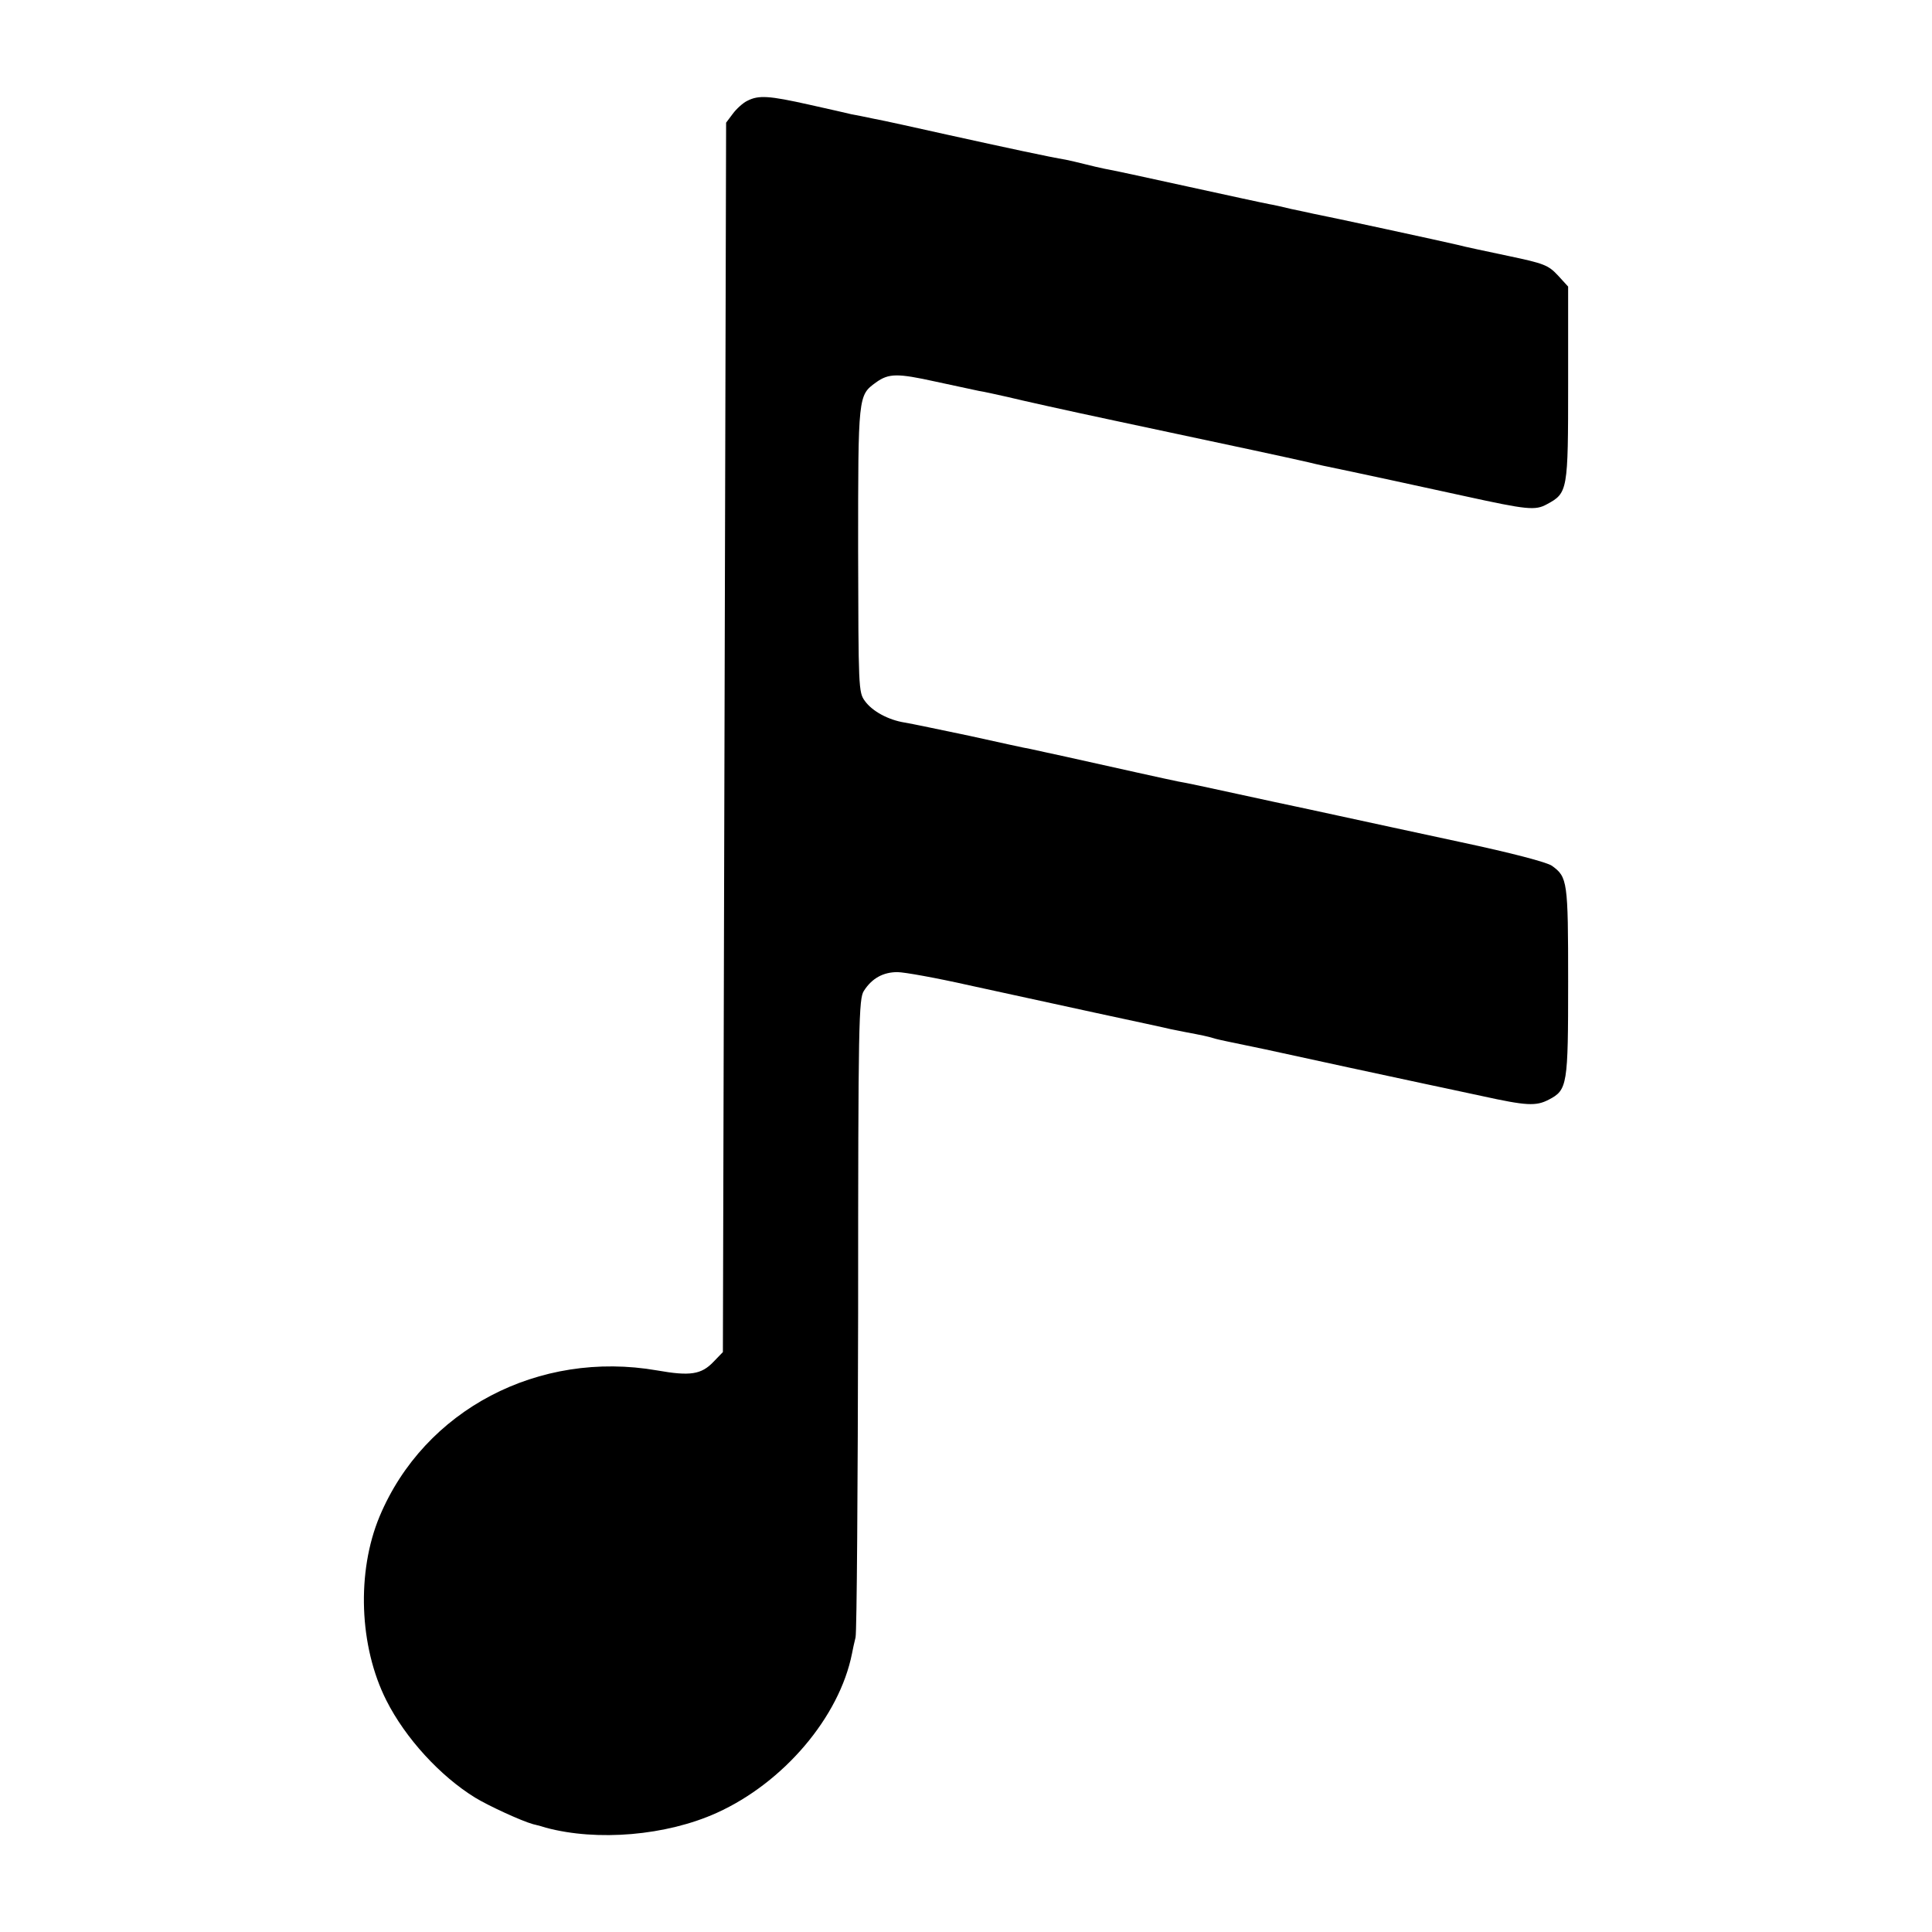
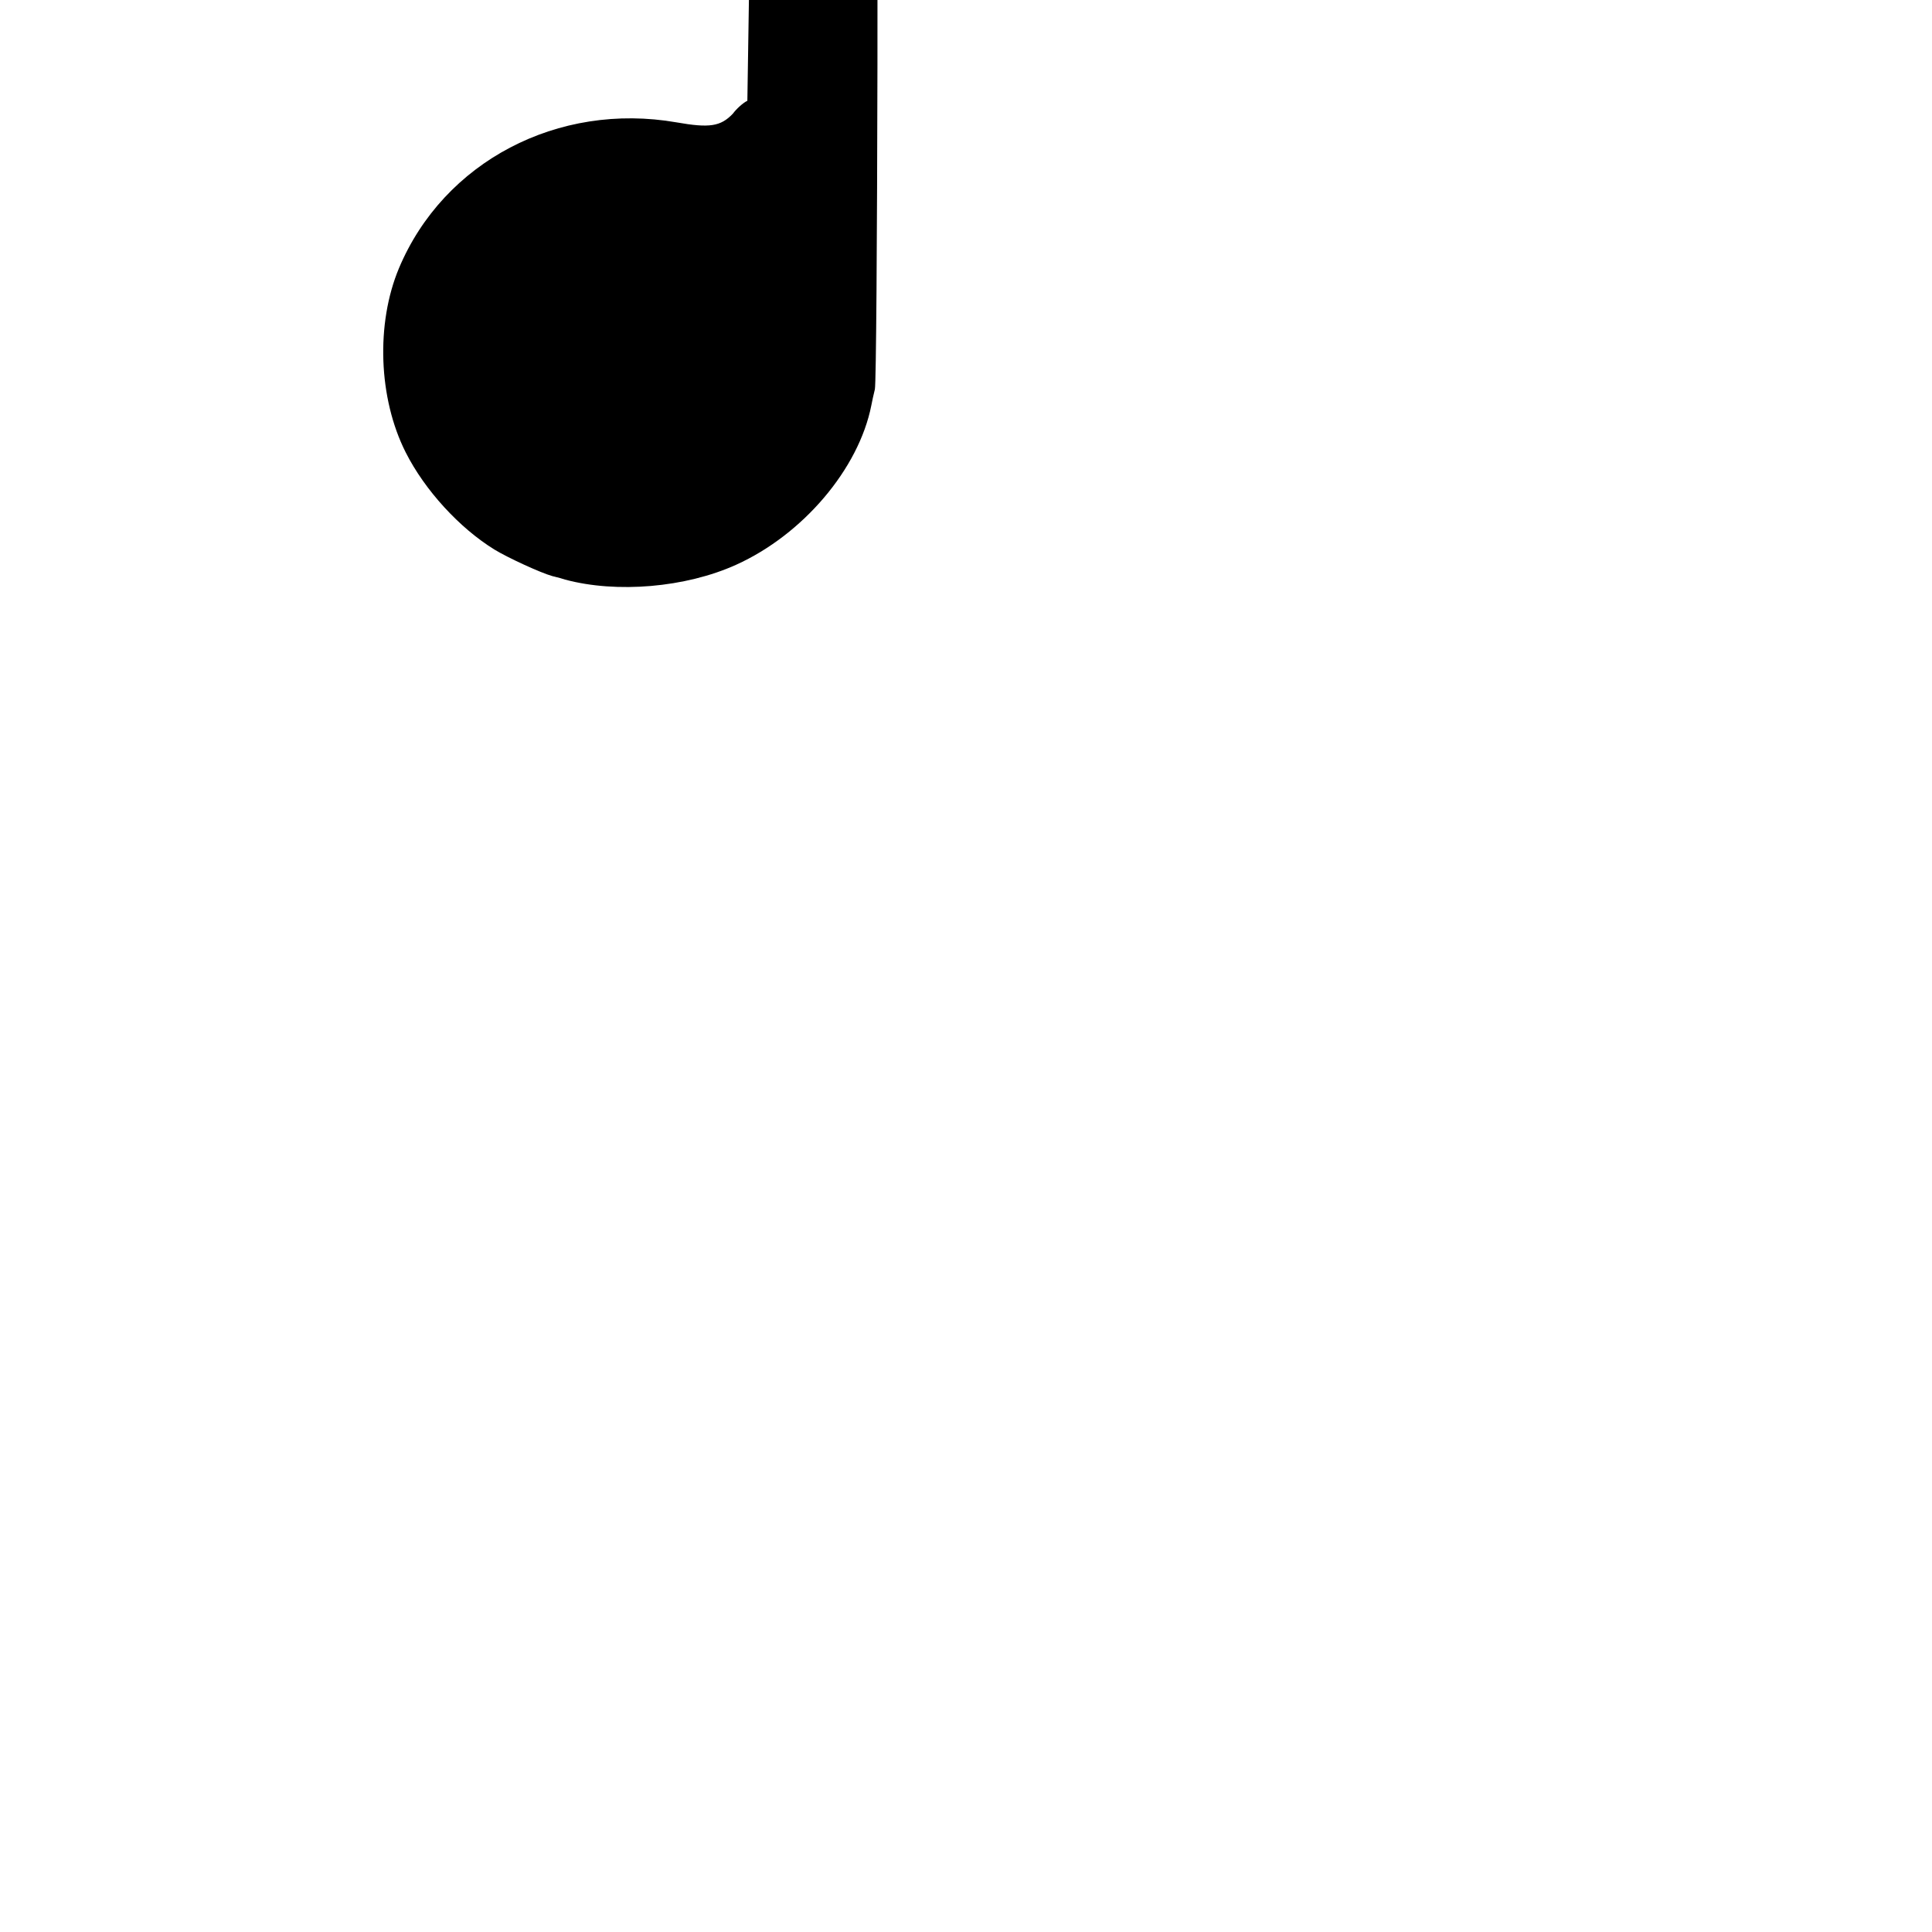
<svg xmlns="http://www.w3.org/2000/svg" version="1.0" width="600pt" height="600pt" viewBox="0 0 600 600" preserveAspectRatio="xMidYMid meet">
  <g transform="translate(0,600) scale(0.1,-0.1)" fill="#000000" stroke="none">
-     <path d="M2321 5687 c-13 -6 -34 -25 -45 -40 l-21 -28 -5 -1909 -5 -1909 -29 -30 c-38 -40 -73 -45 -175 -27 -368 64 -723 -122 -862 -453 -72 -172 -64 -404 21 -572 59 -117 167 -235 276 -302 41 -25 143 -72 179 -82 17 -4 35 -9 40 -11 160 -43 374 -25 531 46 208 94 381 298 420 495 2 11 7 34 11 50 4 17 7 469 8 1006 0 909 2 978 18 1002 25 39 60 58 104 58 21 0 121 -18 223 -41 102 -22 280 -61 395 -86 116 -25 219 -47 230 -50 11 -2 31 -6 45 -9 53 -10 72 -14 88 -19 9 -3 28 -7 42 -10 14 -3 68 -14 120 -25 82 -18 437 -95 495 -107 34 -7 56 -12 178 -38 137 -30 167 -32 207 -11 58 30 60 45 60 367 0 312 -2 324 -50 359 -15 11 -125 40 -285 74 -143 31 -312 67 -375 81 -63 14 -126 27 -139 30 -14 3 -95 20 -181 39 -86 19 -167 36 -181 38 -26 5 -210 46 -349 77 -47 10 -96 21 -110 24 -14 2 -99 21 -190 41 -91 19 -181 38 -200 41 -51 8 -101 35 -124 67 -20 27 -20 41 -21 470 0 479 0 479 55 519 40 29 67 29 185 3 60 -13 121 -26 135 -29 14 -2 54 -11 90 -19 36 -9 184 -42 330 -73 354 -75 581 -124 605 -130 11 -3 30 -7 43 -10 74 -15 370 -79 442 -95 192 -42 218 -45 254 -25 65 35 66 41 66 375 l0 301 -32 35 c-30 32 -44 37 -153 60 -66 14 -138 29 -160 35 -42 10 -402 88 -445 96 -14 3 -45 10 -70 15 -25 6 -55 13 -68 15 -12 2 -127 27 -255 55 -127 28 -243 53 -257 55 -14 3 -41 9 -60 14 -19 5 -46 11 -60 14 -49 8 -188 38 -365 77 -99 22 -202 45 -230 50 -27 6 -59 12 -70 14 -11 3 -70 16 -132 30 -125 28 -157 30 -192 12z" />
+     <path d="M2321 5687 c-13 -6 -34 -25 -45 -40 c-38 -40 -73 -45 -175 -27 -368 64 -723 -122 -862 -453 -72 -172 -64 -404 21 -572 59 -117 167 -235 276 -302 41 -25 143 -72 179 -82 17 -4 35 -9 40 -11 160 -43 374 -25 531 46 208 94 381 298 420 495 2 11 7 34 11 50 4 17 7 469 8 1006 0 909 2 978 18 1002 25 39 60 58 104 58 21 0 121 -18 223 -41 102 -22 280 -61 395 -86 116 -25 219 -47 230 -50 11 -2 31 -6 45 -9 53 -10 72 -14 88 -19 9 -3 28 -7 42 -10 14 -3 68 -14 120 -25 82 -18 437 -95 495 -107 34 -7 56 -12 178 -38 137 -30 167 -32 207 -11 58 30 60 45 60 367 0 312 -2 324 -50 359 -15 11 -125 40 -285 74 -143 31 -312 67 -375 81 -63 14 -126 27 -139 30 -14 3 -95 20 -181 39 -86 19 -167 36 -181 38 -26 5 -210 46 -349 77 -47 10 -96 21 -110 24 -14 2 -99 21 -190 41 -91 19 -181 38 -200 41 -51 8 -101 35 -124 67 -20 27 -20 41 -21 470 0 479 0 479 55 519 40 29 67 29 185 3 60 -13 121 -26 135 -29 14 -2 54 -11 90 -19 36 -9 184 -42 330 -73 354 -75 581 -124 605 -130 11 -3 30 -7 43 -10 74 -15 370 -79 442 -95 192 -42 218 -45 254 -25 65 35 66 41 66 375 l0 301 -32 35 c-30 32 -44 37 -153 60 -66 14 -138 29 -160 35 -42 10 -402 88 -445 96 -14 3 -45 10 -70 15 -25 6 -55 13 -68 15 -12 2 -127 27 -255 55 -127 28 -243 53 -257 55 -14 3 -41 9 -60 14 -19 5 -46 11 -60 14 -49 8 -188 38 -365 77 -99 22 -202 45 -230 50 -27 6 -59 12 -70 14 -11 3 -70 16 -132 30 -125 28 -157 30 -192 12z" />
  </g>
</svg>